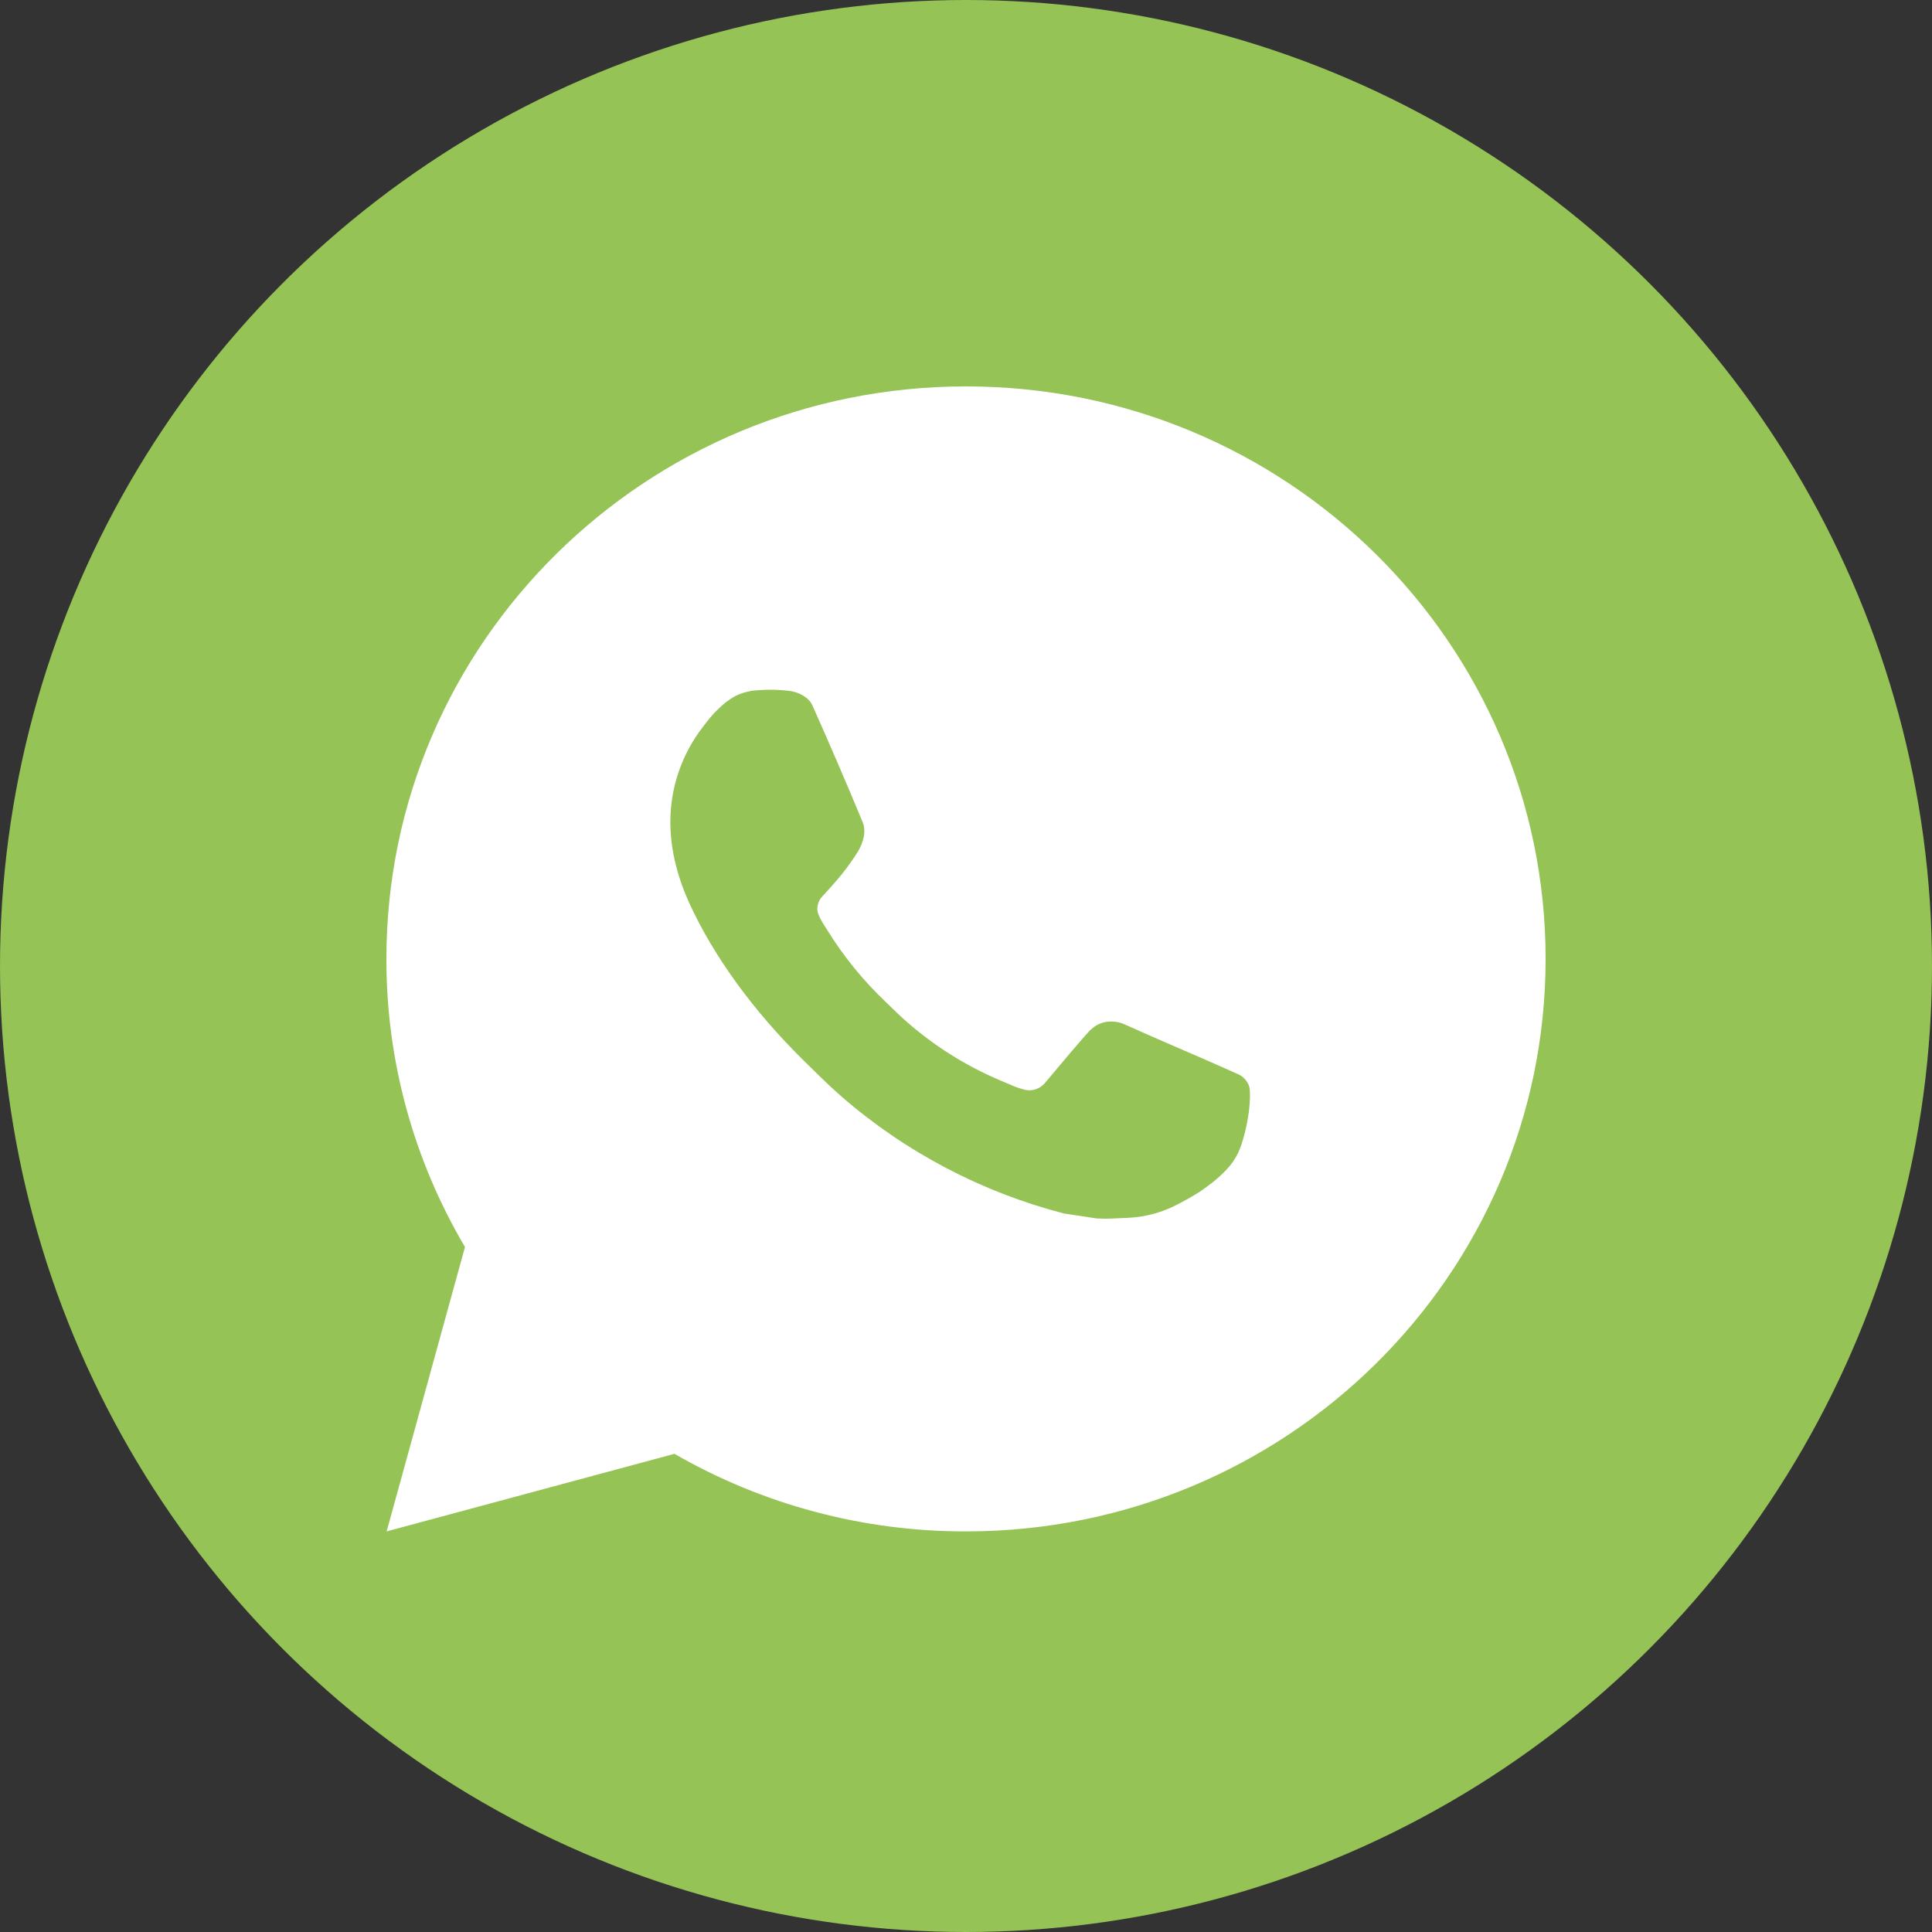
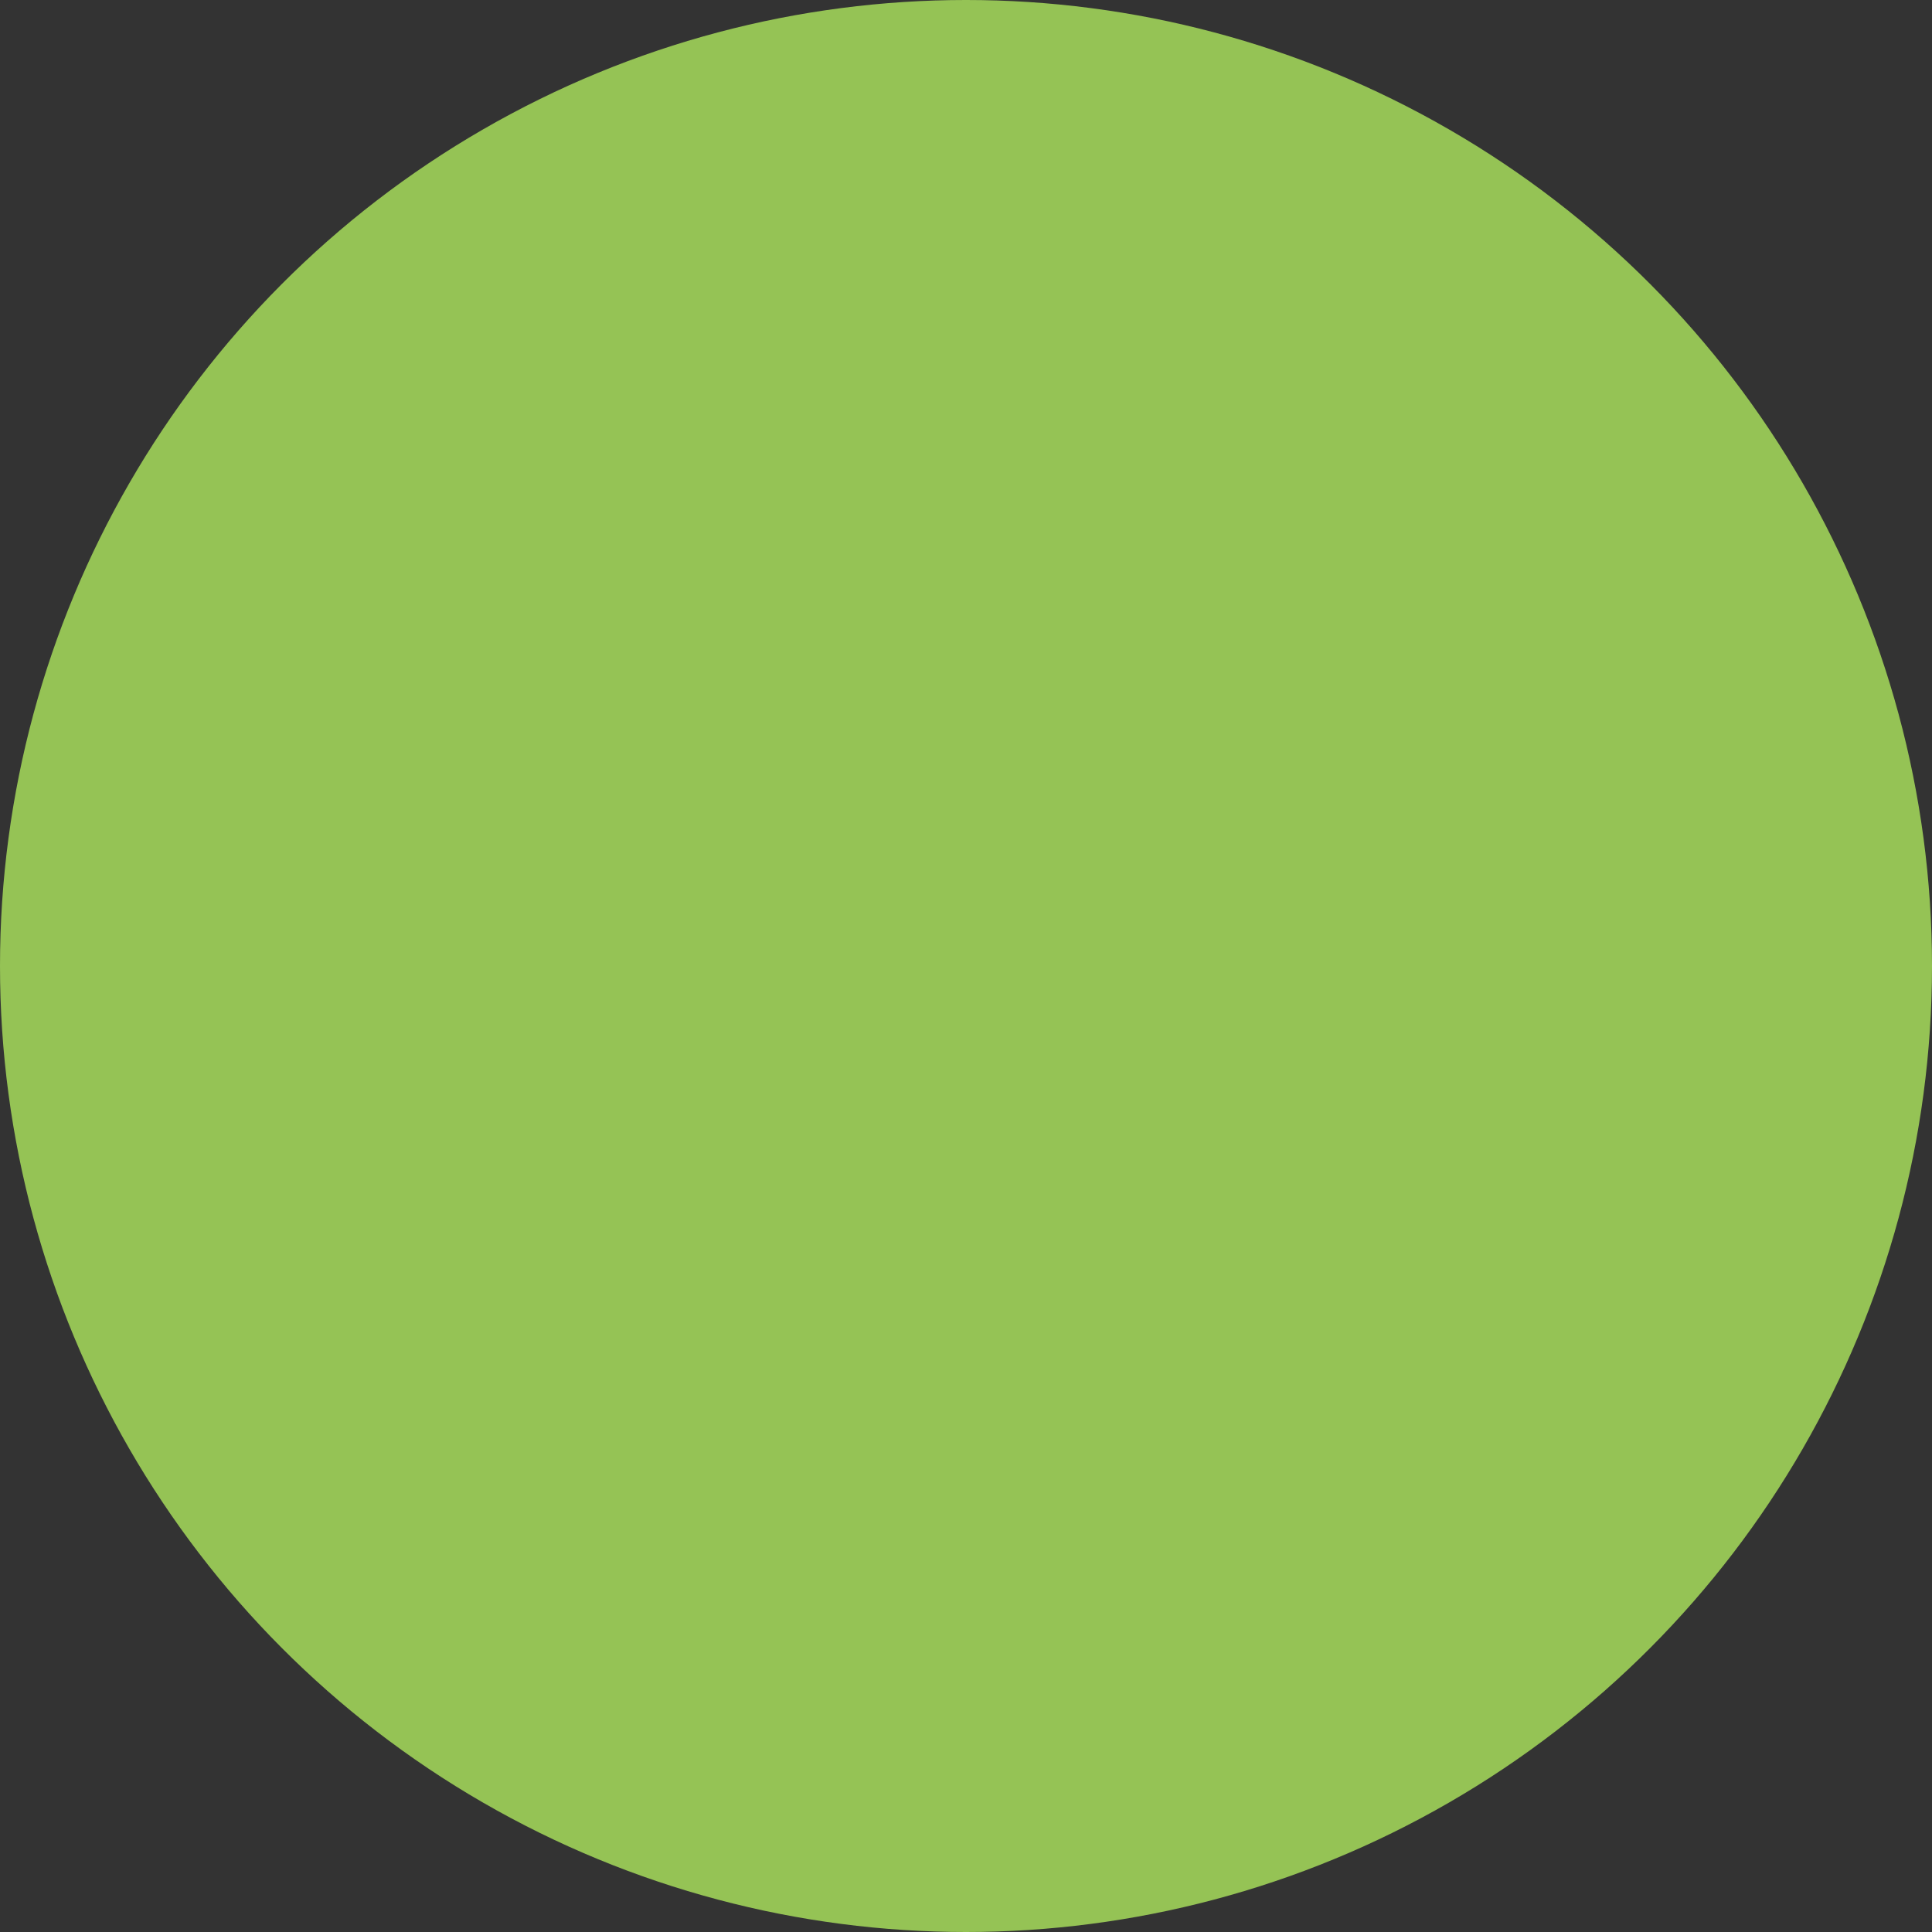
<svg xmlns="http://www.w3.org/2000/svg" width="40" height="40" viewBox="0 0 40 40" fill="none">
  <rect x="0" y="0" width="40" height="40" fill="#333333" stroke="none" />
  <circle cx="20" cy="20" r="20" fill="#95C355" />
-   <path d="M20 8C26.628 8 32 13.307 32 19.853C32 26.4 26.628 31.706 20 31.706C17.879 31.71 15.796 31.156 13.964 30.1L8.005 31.706L9.627 25.818C8.558 24.008 7.996 21.949 8 19.853C8 13.307 13.372 8 20 8ZM15.91 14.282L15.67 14.292C15.515 14.302 15.364 14.342 15.224 14.41C15.094 14.483 14.975 14.574 14.871 14.68C14.727 14.814 14.646 14.931 14.558 15.043C14.114 15.613 13.875 16.313 13.879 17.032C13.881 17.613 14.035 18.178 14.275 18.707C14.766 19.776 15.573 20.908 16.639 21.957C16.896 22.21 17.148 22.463 17.419 22.699C18.743 23.851 20.321 24.681 22.027 25.124L22.708 25.227C22.93 25.239 23.152 25.223 23.376 25.212C23.725 25.194 24.066 25.1 24.375 24.938C24.532 24.858 24.686 24.771 24.835 24.677C24.835 24.677 24.886 24.643 24.985 24.571C25.147 24.452 25.246 24.368 25.381 24.229C25.482 24.127 25.566 24.007 25.633 23.871C25.726 23.678 25.82 23.309 25.858 23.003C25.887 22.768 25.879 22.64 25.875 22.56C25.87 22.434 25.764 22.302 25.647 22.246L24.949 21.937C24.949 21.937 23.905 21.488 23.266 21.201C23.2 21.172 23.128 21.156 23.055 21.152C22.973 21.144 22.89 21.153 22.812 21.179C22.734 21.205 22.662 21.247 22.602 21.303C22.596 21.3 22.515 21.368 21.648 22.406C21.598 22.472 21.529 22.522 21.451 22.55C21.372 22.577 21.287 22.581 21.206 22.56C21.128 22.54 21.051 22.514 20.977 22.482C20.828 22.421 20.776 22.397 20.674 22.354C19.985 22.058 19.348 21.657 18.784 21.165C18.633 21.035 18.493 20.893 18.349 20.755C17.877 20.309 17.465 19.803 17.125 19.252L17.054 19.14C17.004 19.064 16.963 18.982 16.932 18.897C16.886 18.722 17.005 18.582 17.005 18.582C17.005 18.582 17.296 18.267 17.432 18.096C17.564 17.931 17.676 17.769 17.748 17.654C17.889 17.429 17.934 17.198 17.859 17.019C17.523 16.208 17.176 15.402 16.818 14.6C16.747 14.441 16.537 14.327 16.346 14.305C16.281 14.297 16.216 14.29 16.152 14.286C15.991 14.277 15.829 14.278 15.668 14.29L15.91 14.282Z" fill="white" />
</svg>